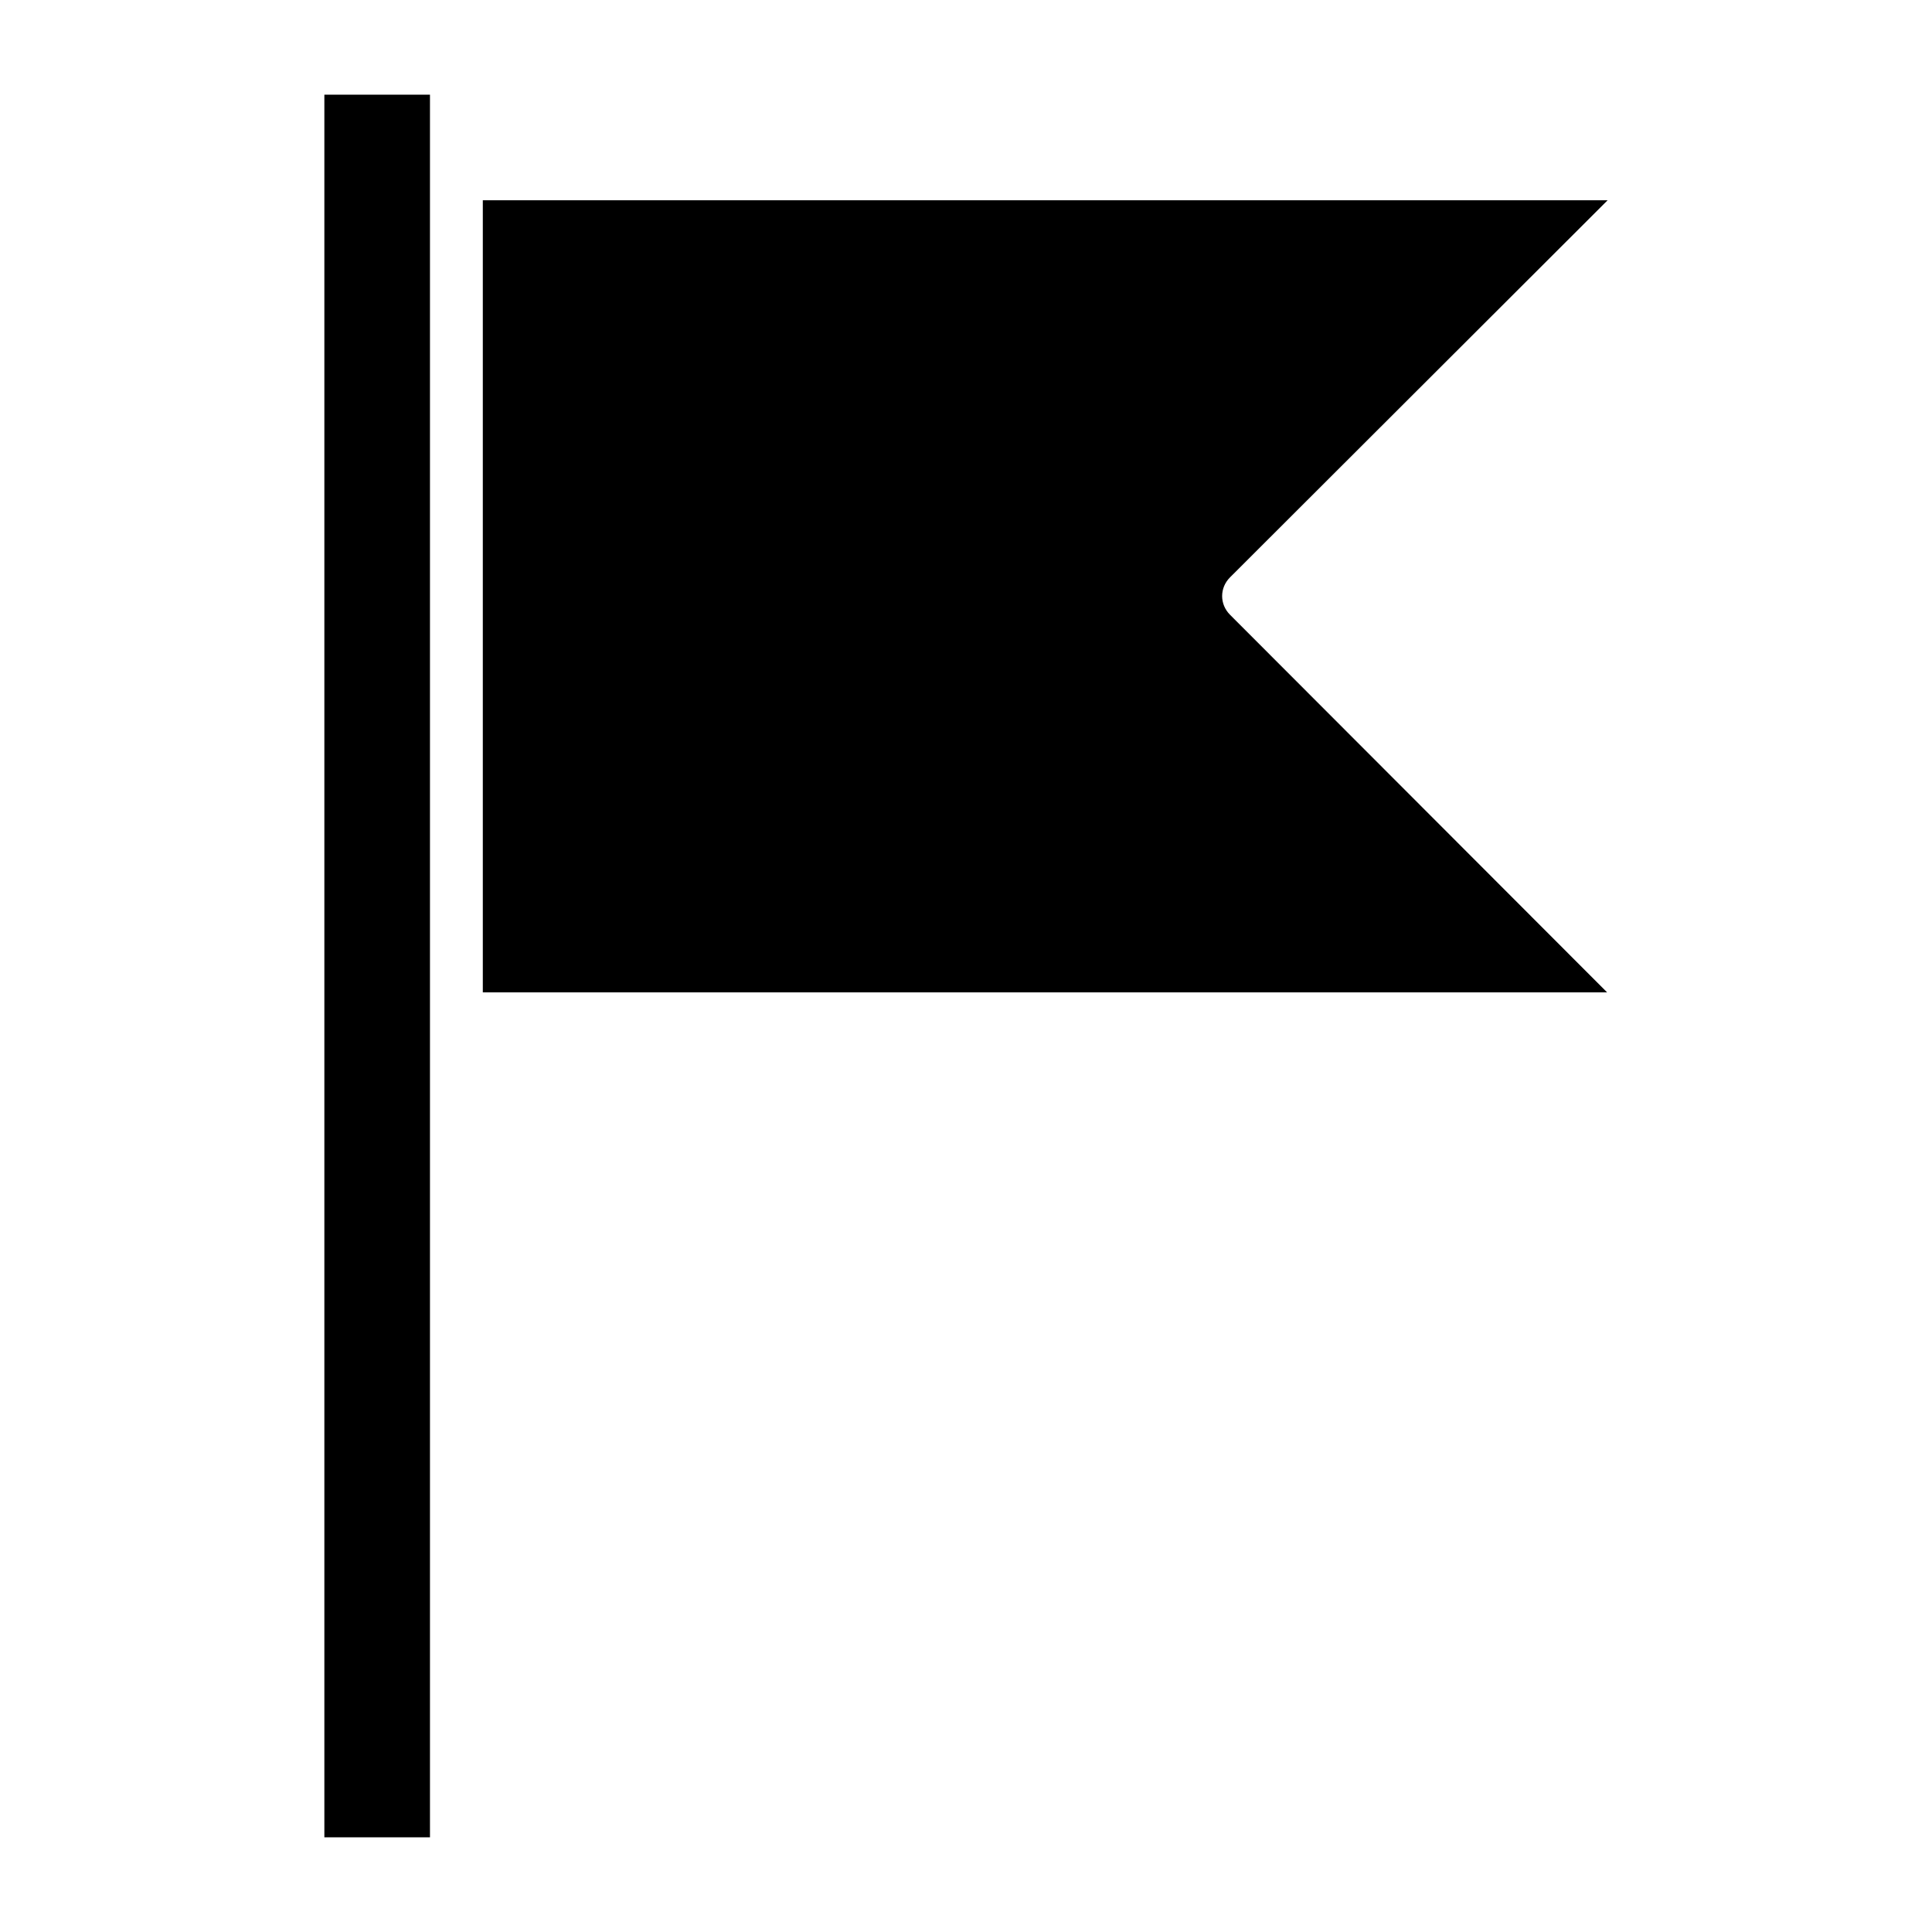
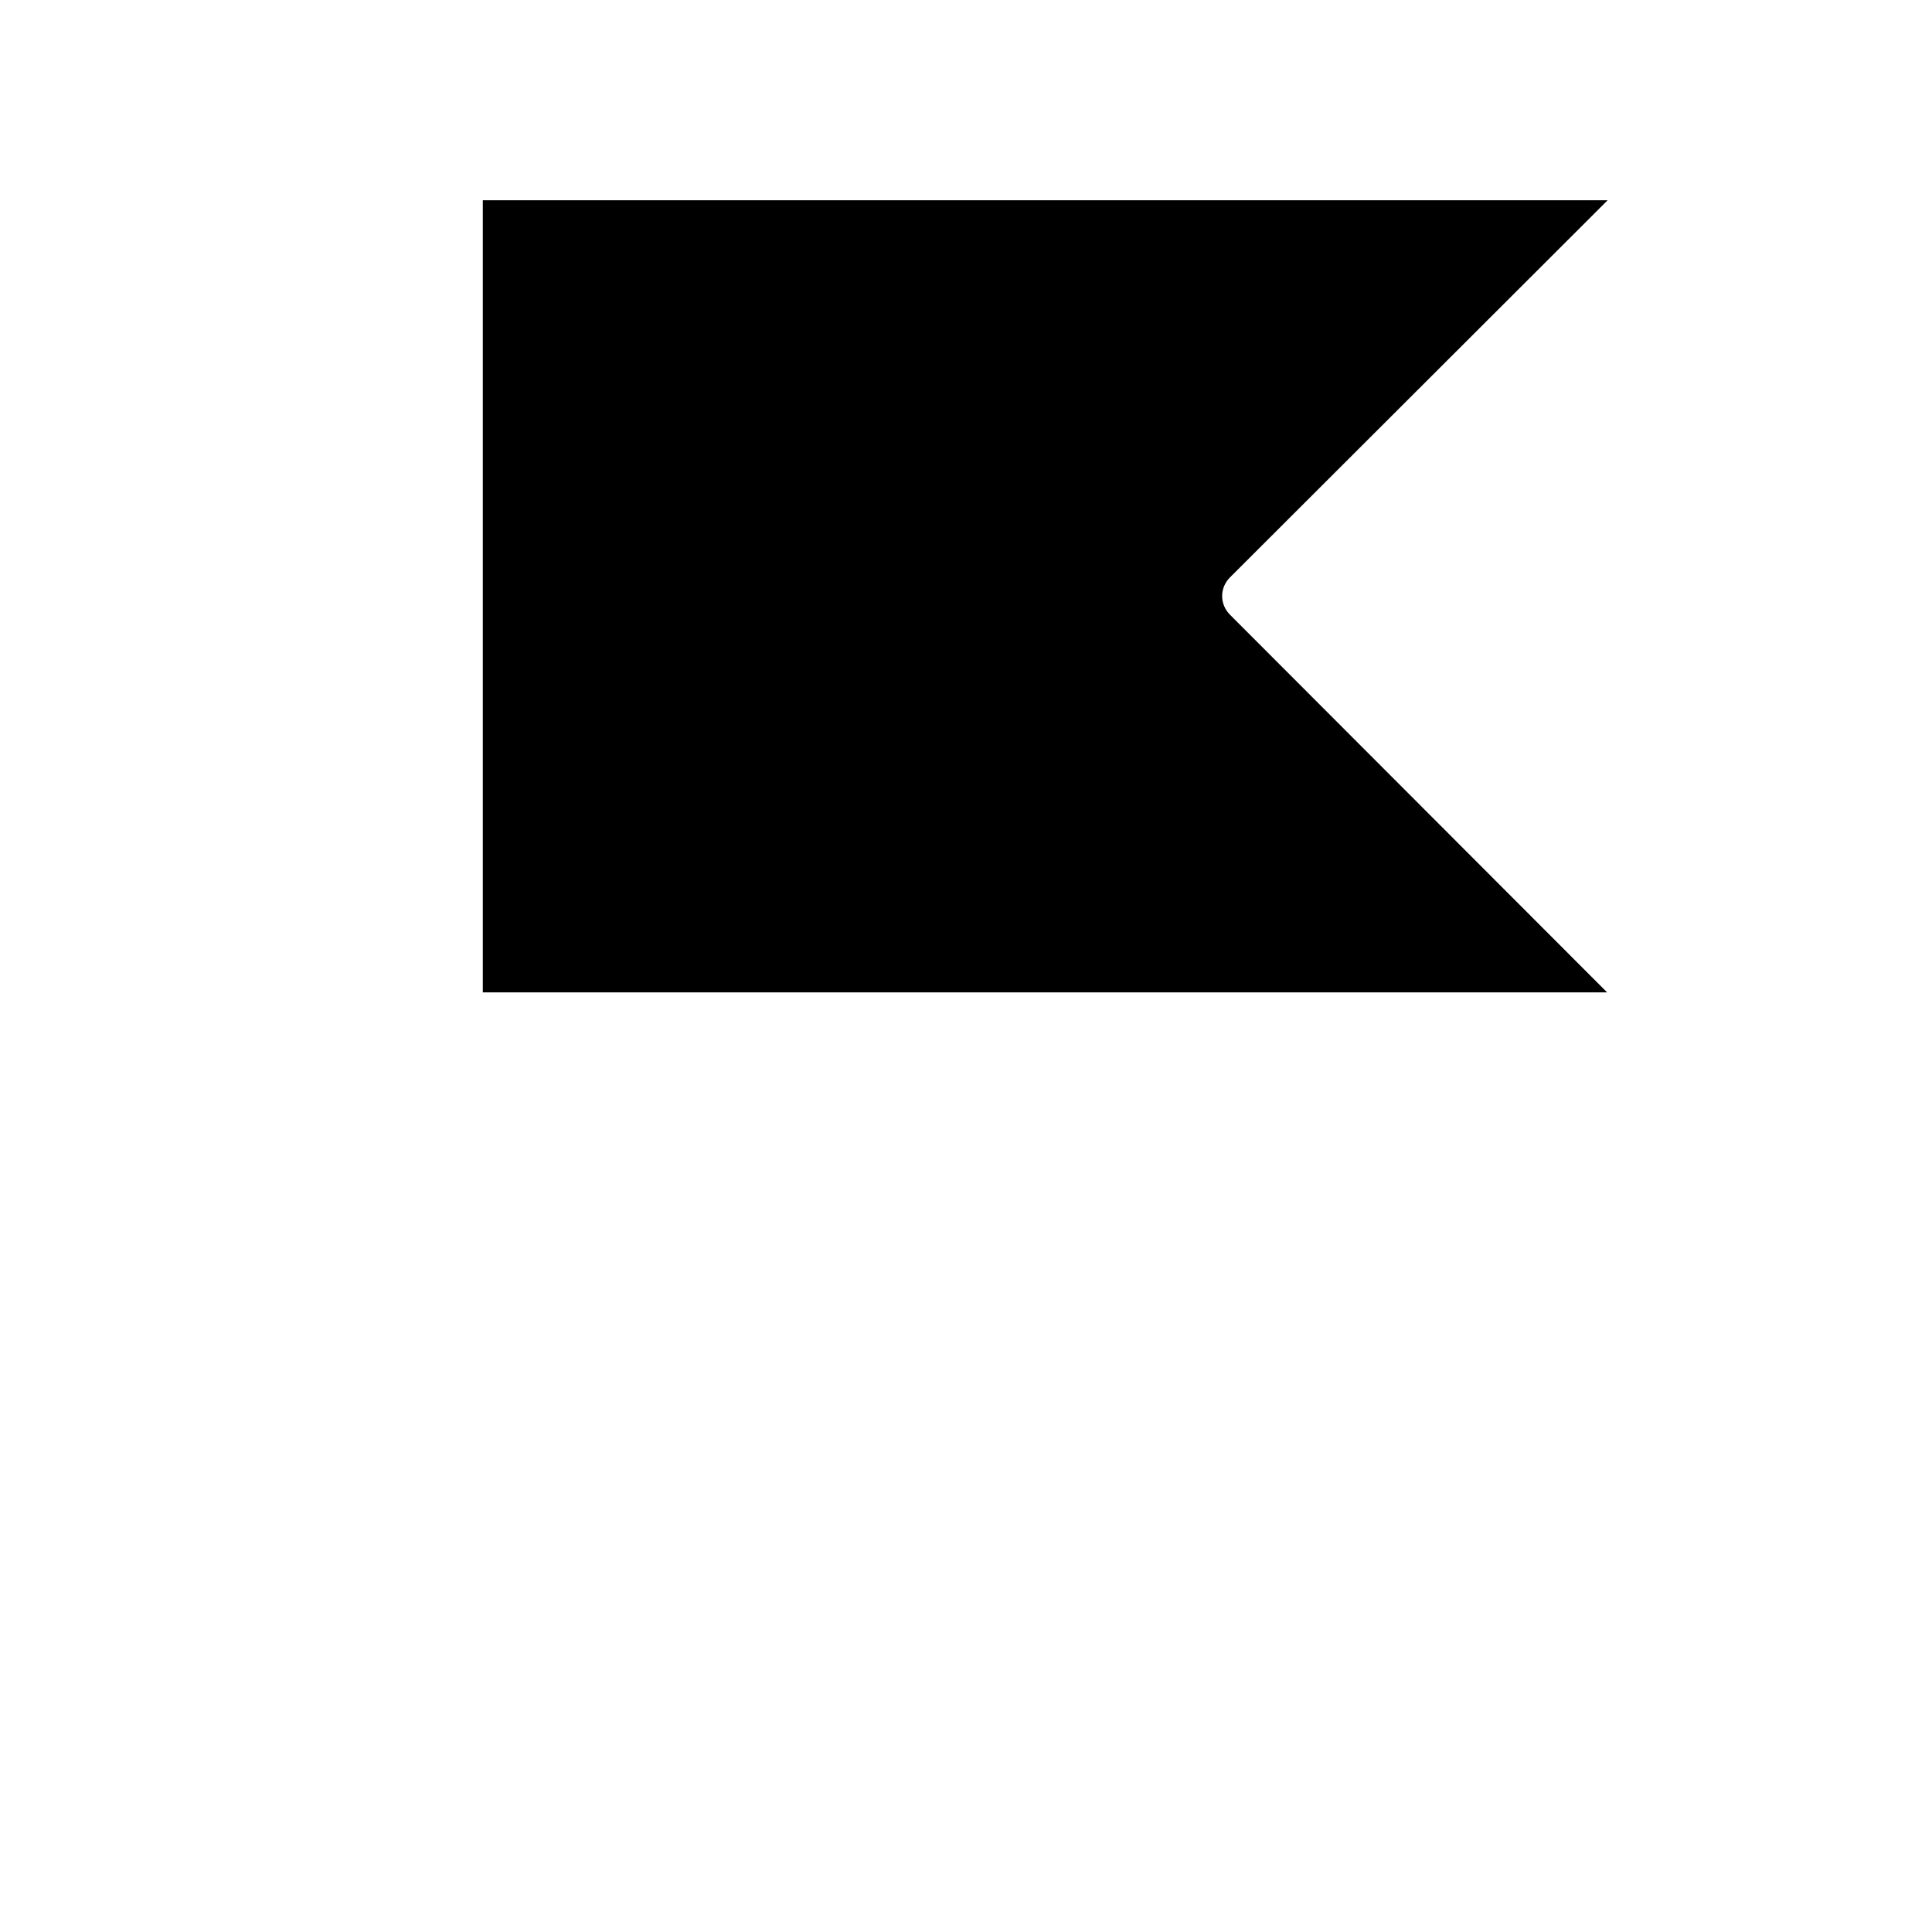
<svg xmlns="http://www.w3.org/2000/svg" fill="#000000" width="800px" height="800px" version="1.1" viewBox="144 144 512 512">
  <g>
    <path d="m570.04 197.07h-298.09v209.92h297.95l-99.922-100.06c-2.801-2.801-2.801-7.137 0-9.938z" />
-     <path d="m229.96 169.09h27.988v461.82h-27.988z" />
  </g>
</svg>